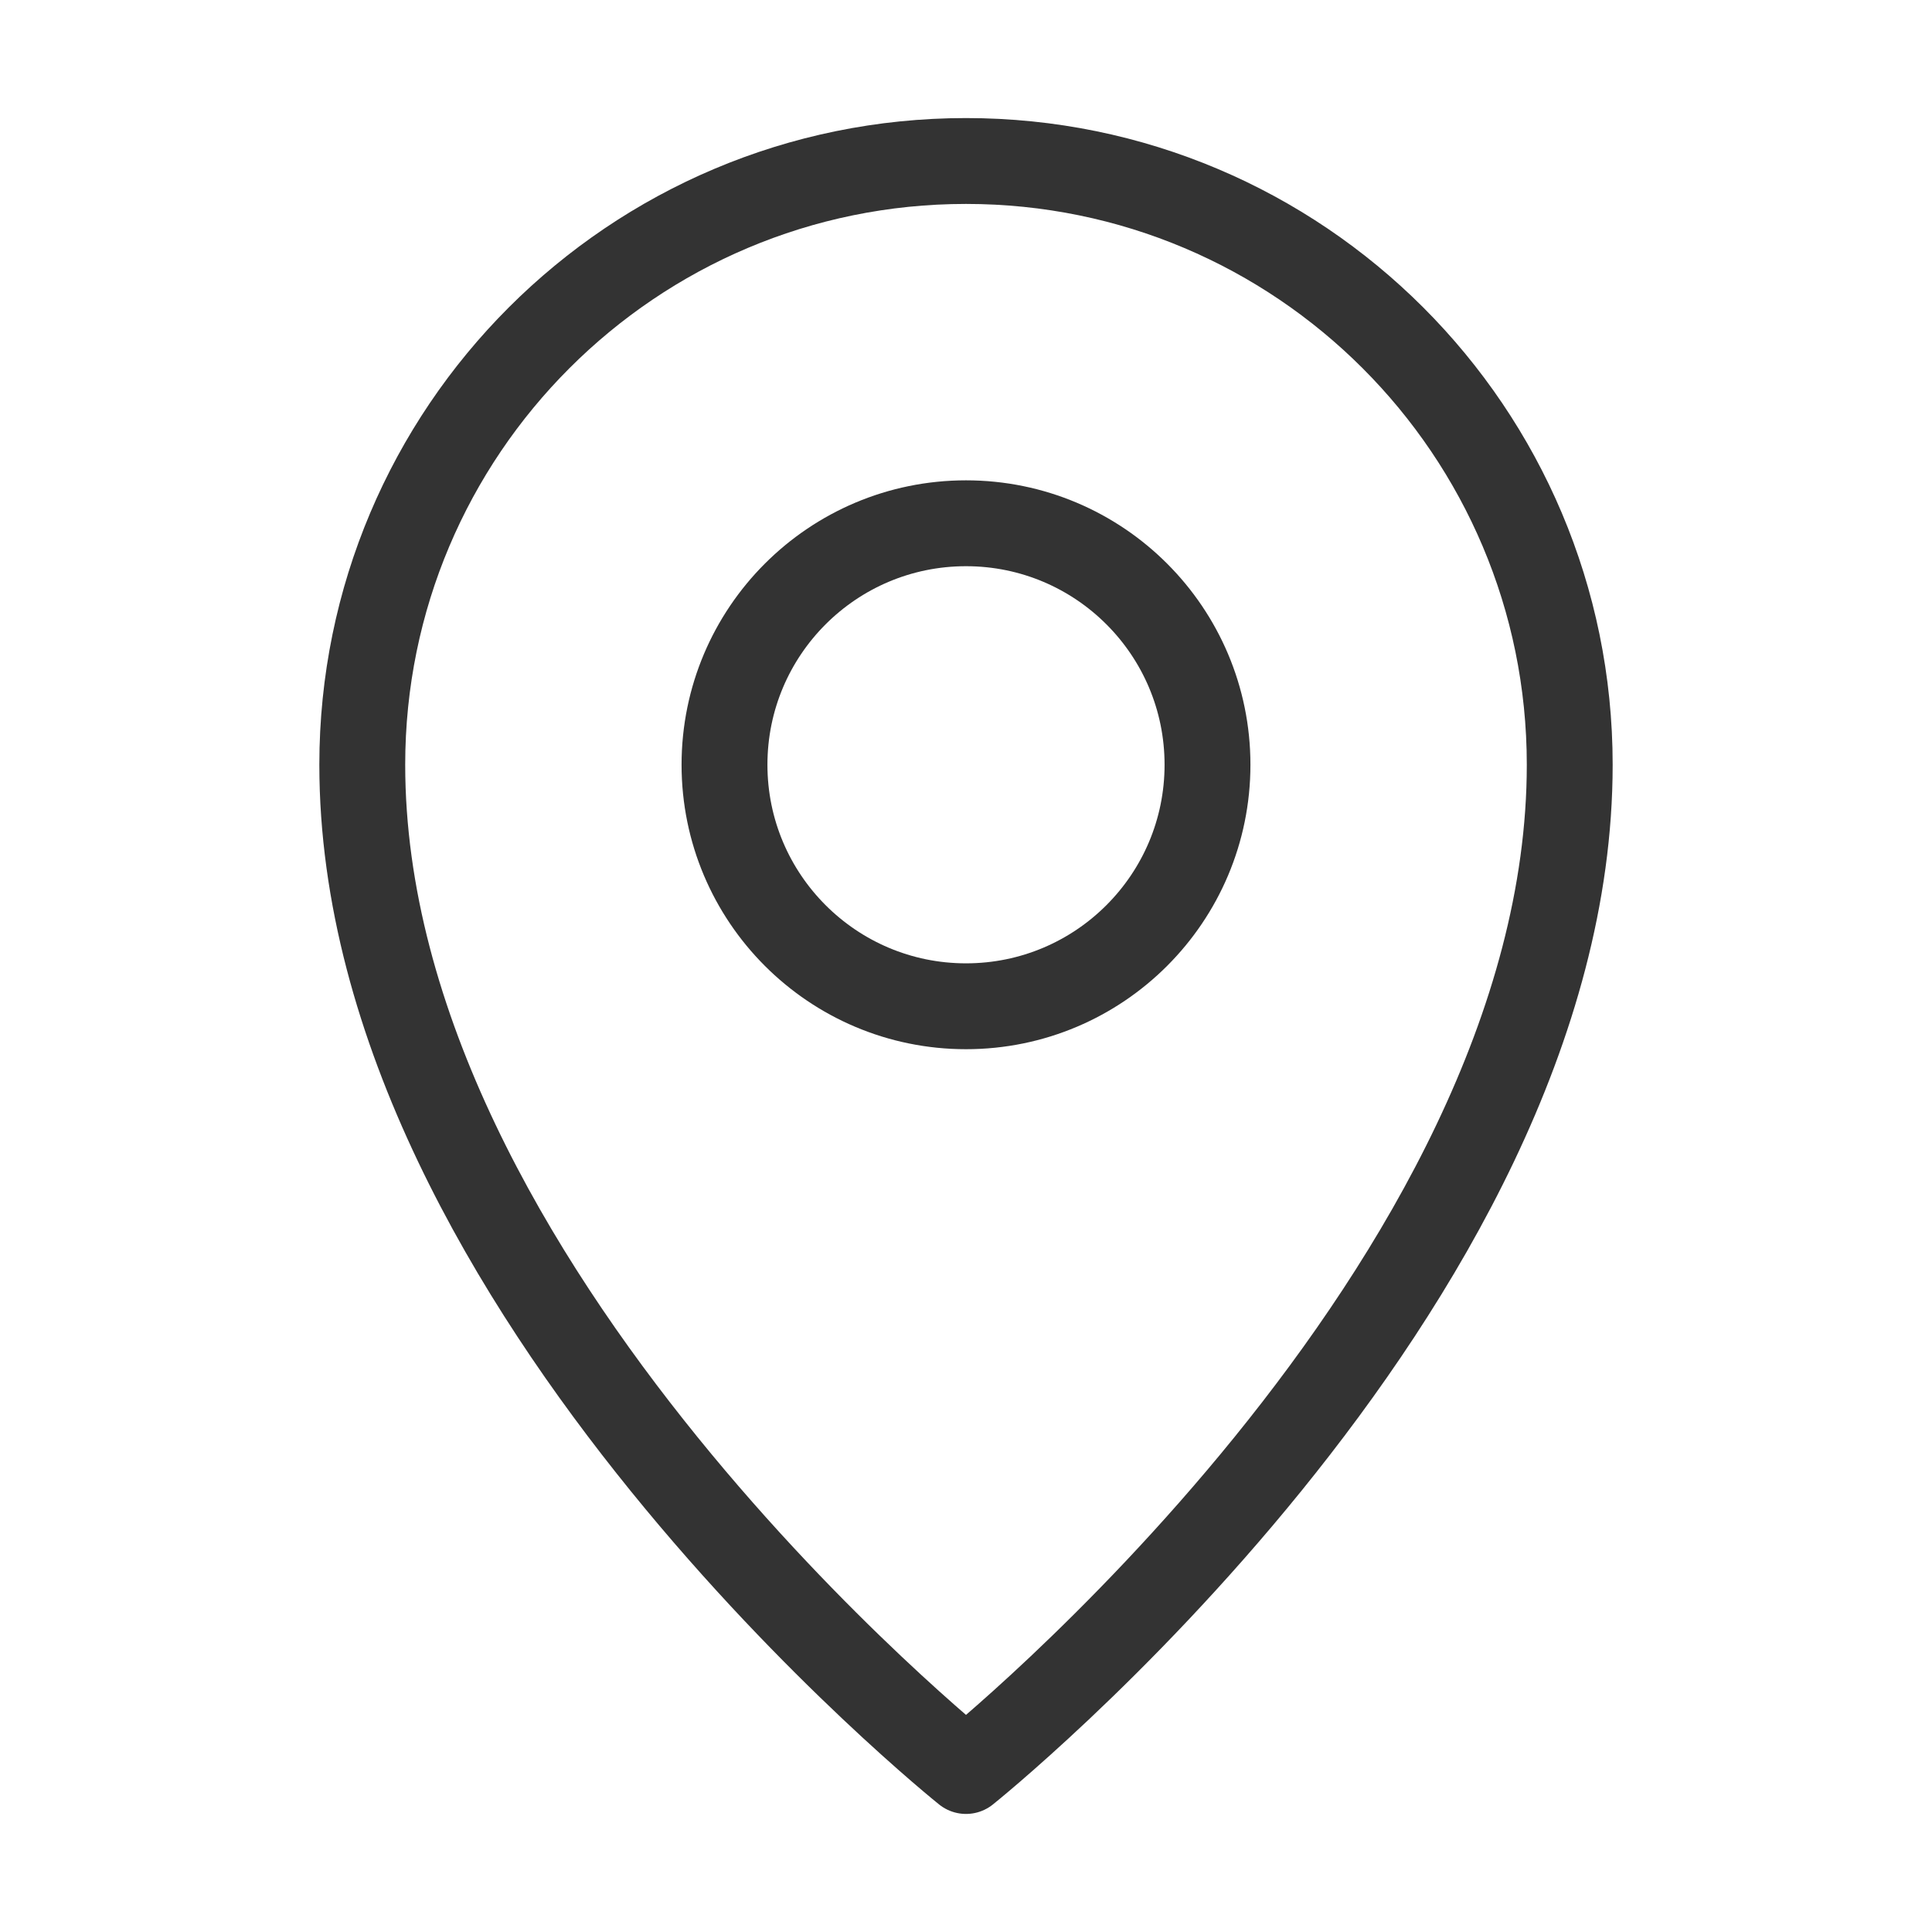
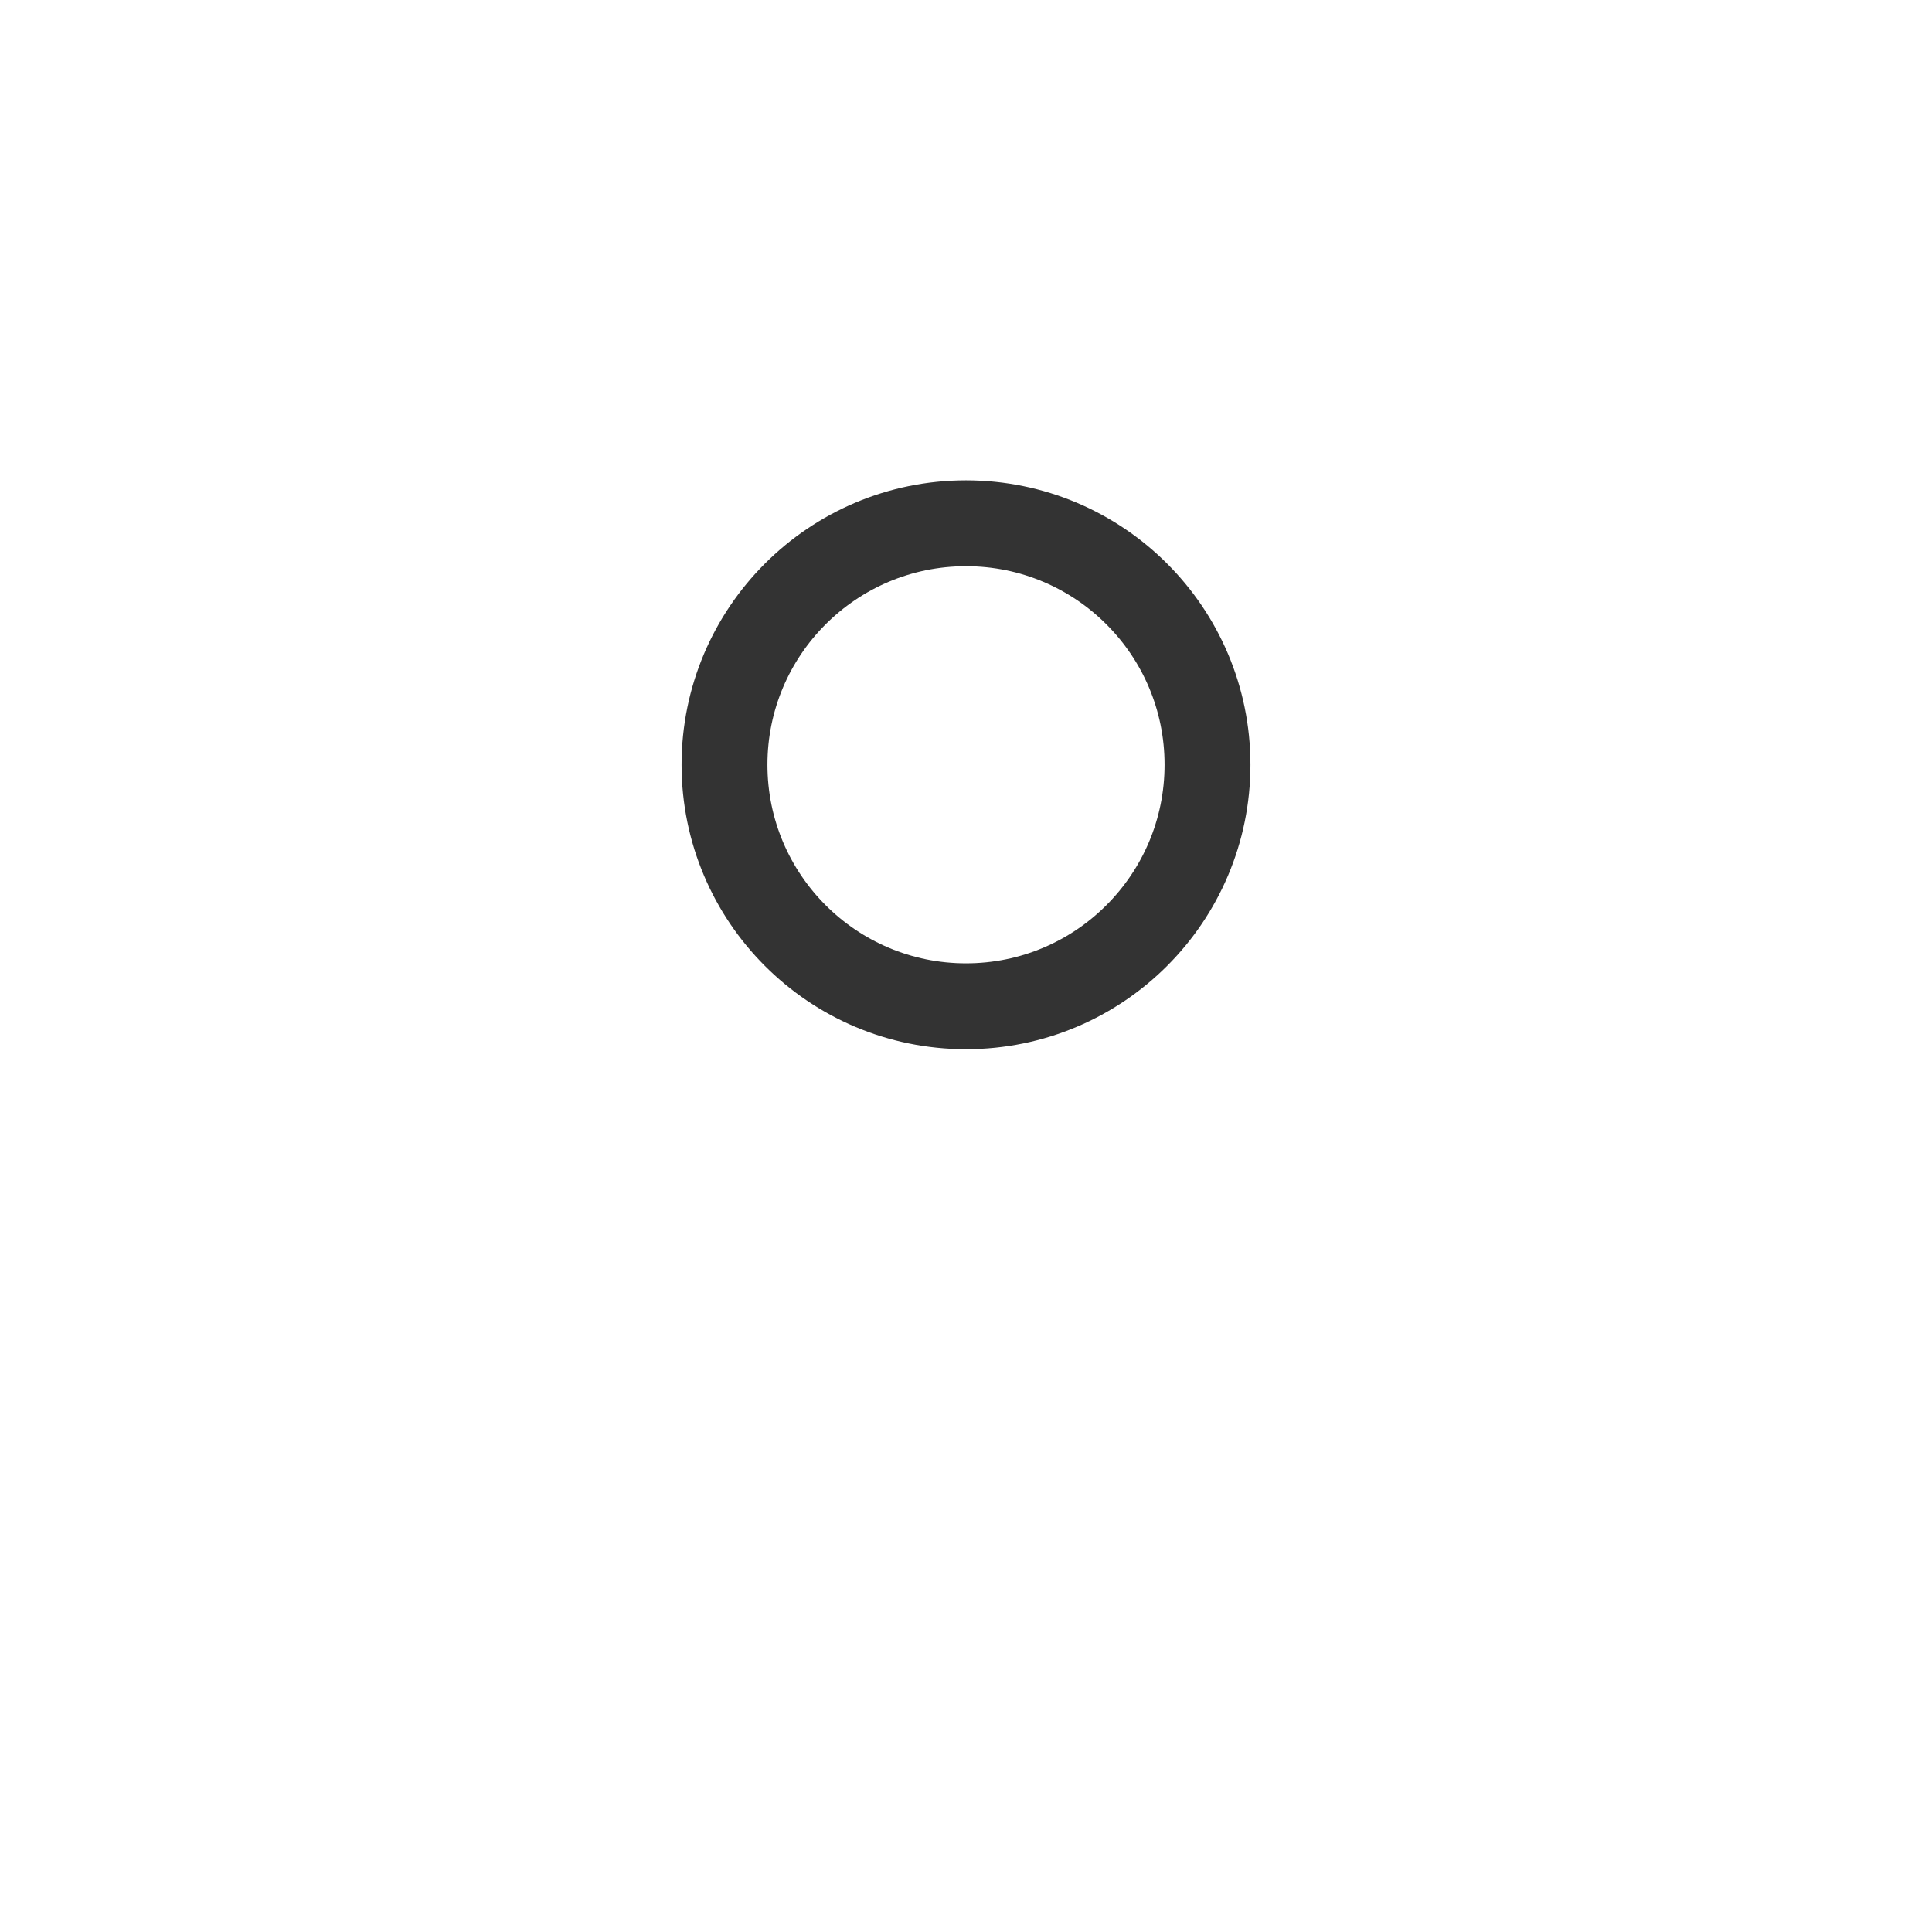
<svg xmlns="http://www.w3.org/2000/svg" width="45" height="45" viewBox="0 0 45 45" fill="none">
  <g id="Local-two (æ¬å°)">
-     <path id="Vector" d="M22.5 41.25C22.5 41.25 36.562 30 36.562 17.812C36.562 10.046 30.267 3.75 22.5 3.75C14.733 3.75 8.438 10.046 8.438 17.812C8.438 30 22.5 41.25 22.5 41.25Z" stroke="#333333" stroke-width="2" stroke-linejoin="round" />
    <path id="Vector_2" d="M22.5 23.438C25.607 23.438 28.125 20.919 28.125 17.812C28.125 14.706 25.607 12.188 22.5 12.188C19.393 12.188 16.875 14.706 16.875 17.812C16.875 20.919 19.393 23.438 22.5 23.438Z" stroke="#333333" stroke-width="2" stroke-linejoin="round" />
  </g>
</svg>